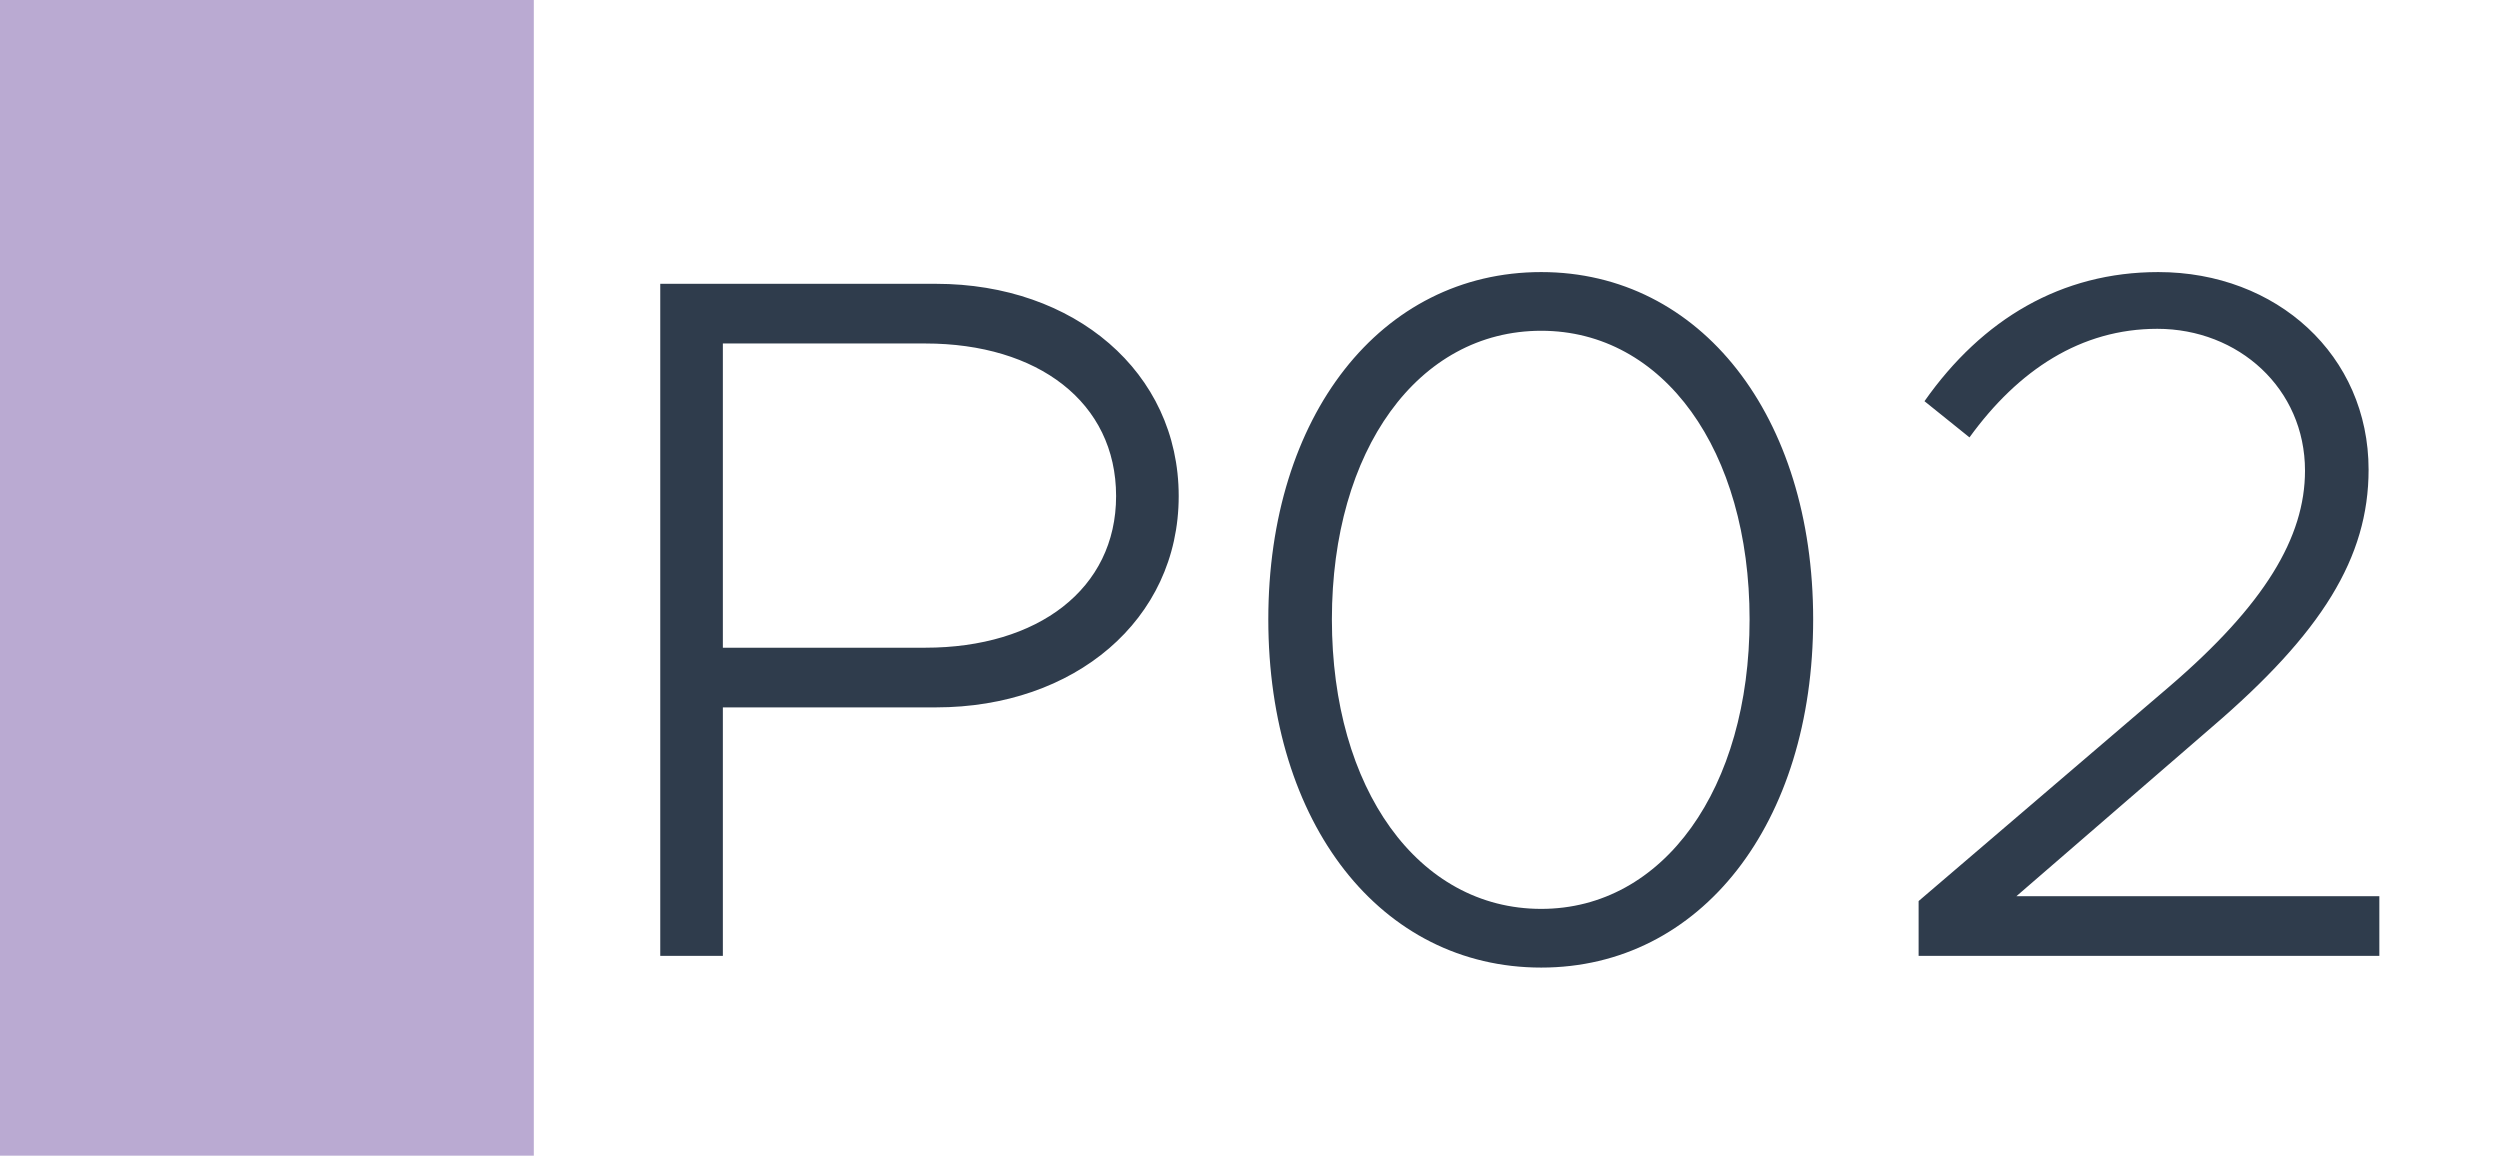
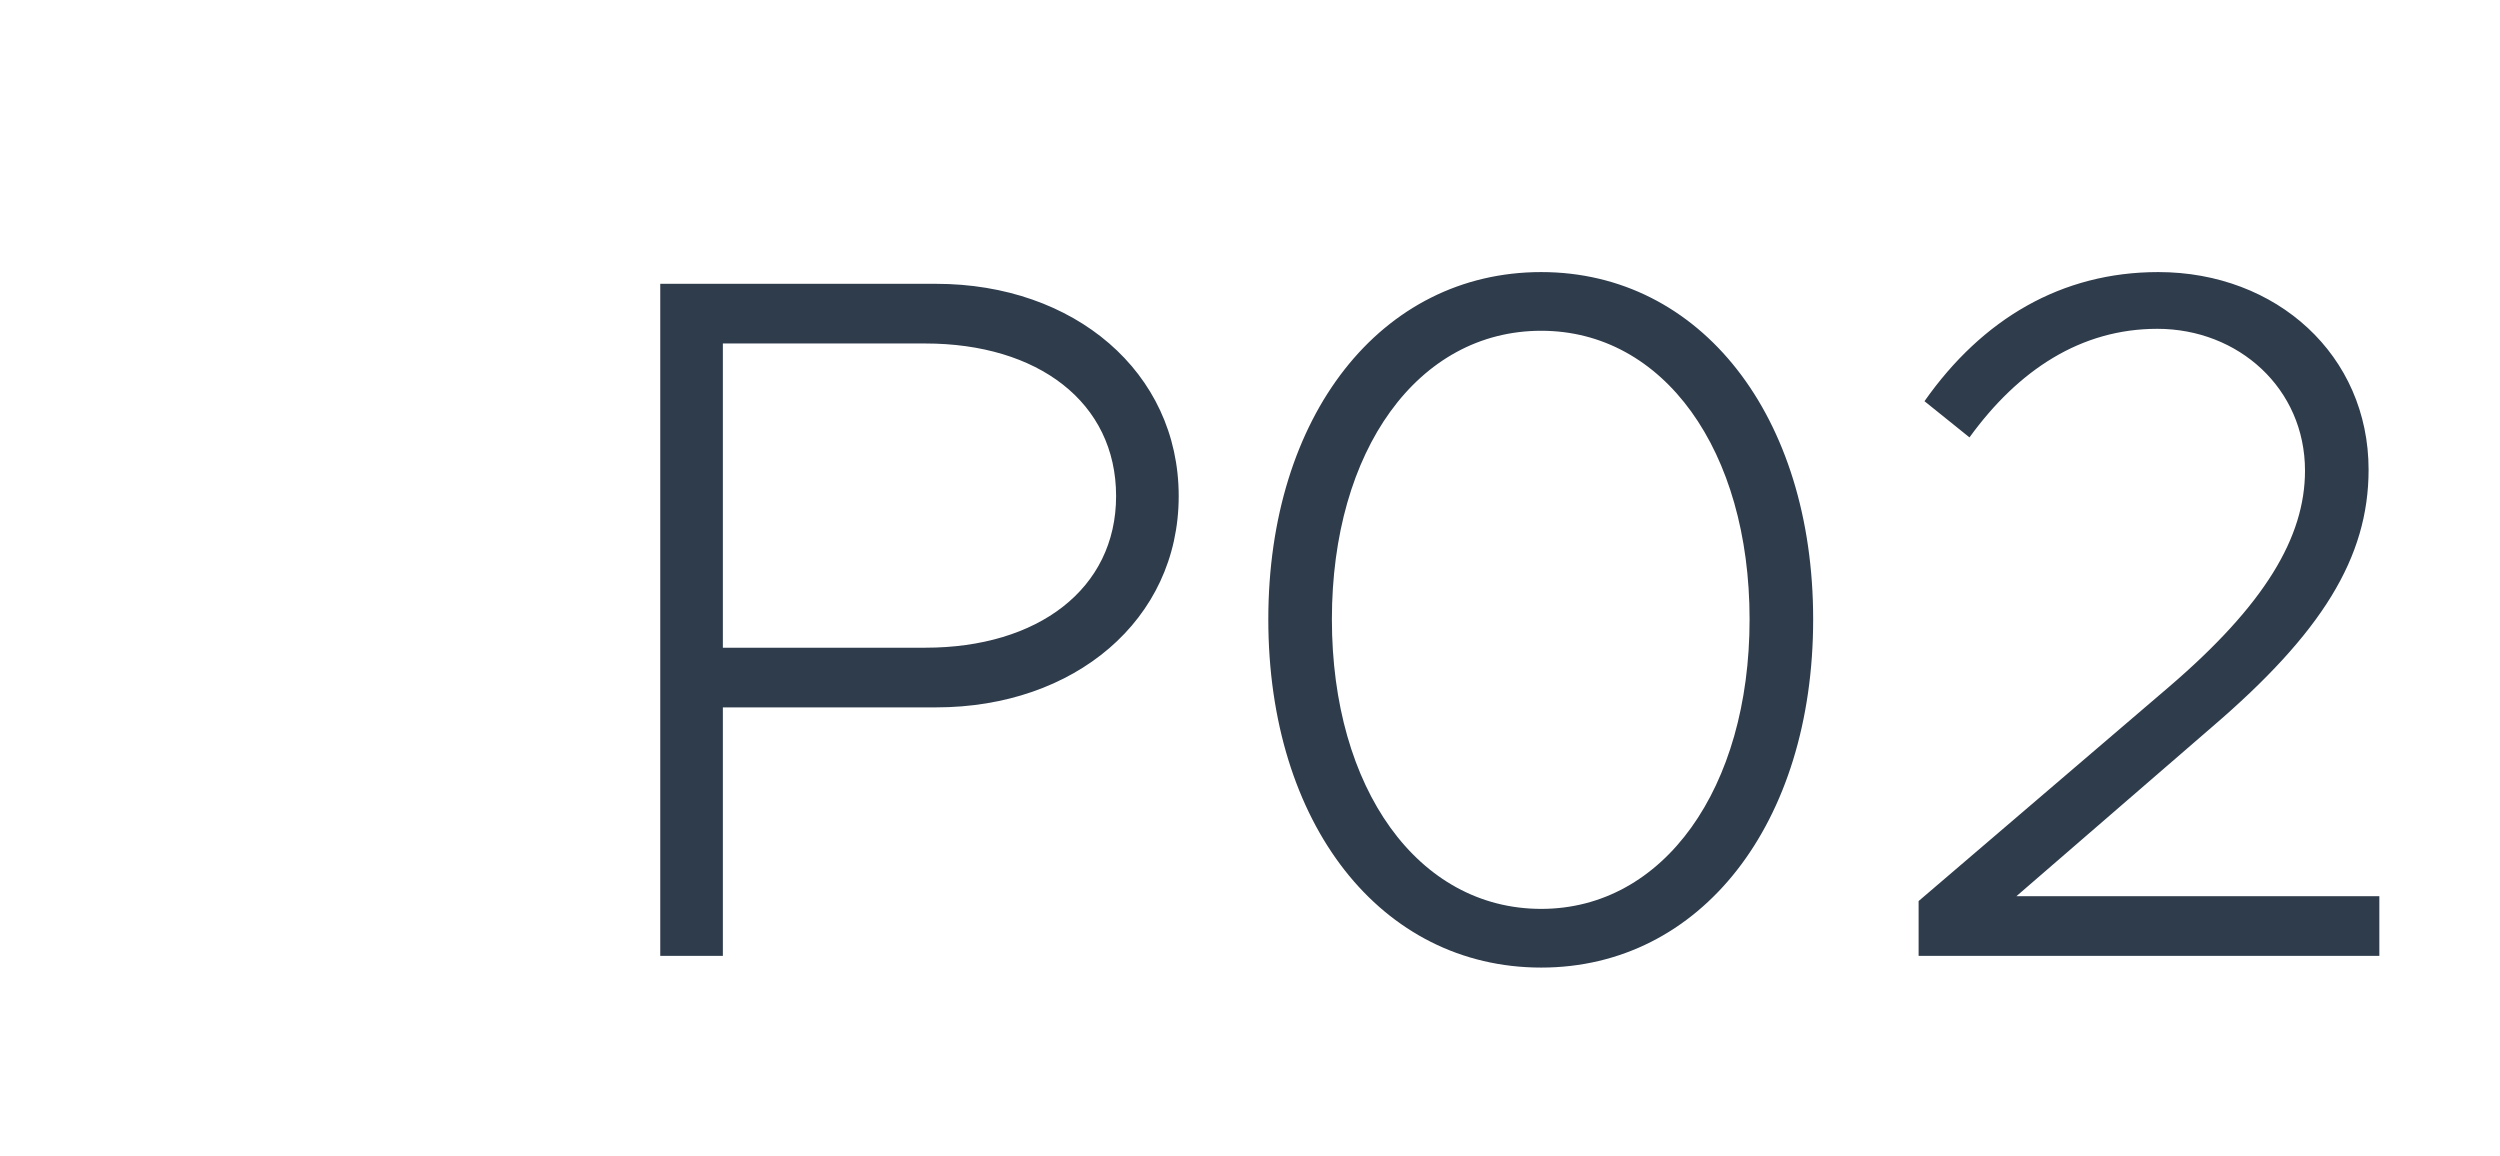
<svg xmlns="http://www.w3.org/2000/svg" width="1789" height="827" viewBox="0 0 1789 827" fill="none">
  <rect width="1789" height="827" fill="white" />
-   <rect width="382" height="827" fill="#BAAAD2" />
  <path d="M472.48 684V203.1H669.88C768.58 203.1 843.48 266.1 843.48 355C843.48 443.9 768.58 506.2 669.88 506.2H517.28V684H472.48ZM517.28 463.5H662.18C742.68 463.5 798.68 421.5 798.68 355C798.68 287.8 742.68 245.8 662.18 245.8H517.28V463.5ZM1102.9 692.4C988.101 692.4 907.601 589.5 907.601 443.2C907.601 297.6 988.101 194.7 1102.9 194.7C1217 194.7 1297.5 297.6 1297.5 443.2C1297.5 589.5 1217 692.4 1102.9 692.4ZM1102.9 650.4C1190.4 650.4 1252 564.3 1252 443.2C1252 322.1 1190.4 236.7 1102.9 236.7C1014.7 236.7 953.101 322.1 953.101 443.2C953.101 564.3 1014.7 650.4 1102.9 650.4ZM1372.96 684V644.8L1552.16 491.5C1620.76 432.7 1649.46 384.4 1649.46 336.8C1649.46 278 1601.86 235.3 1543.76 235.3C1489.16 235.3 1444.36 264.7 1409.36 313L1377.16 287.1C1418.46 228.3 1475.16 194.7 1544.46 194.7C1629.16 194.7 1694.96 254.2 1694.96 336.1C1694.96 399.1 1661.36 453 1582.96 520.2L1442.96 641.3H1702.66V684H1372.96Z" fill="#2F3C4C" />
</svg>